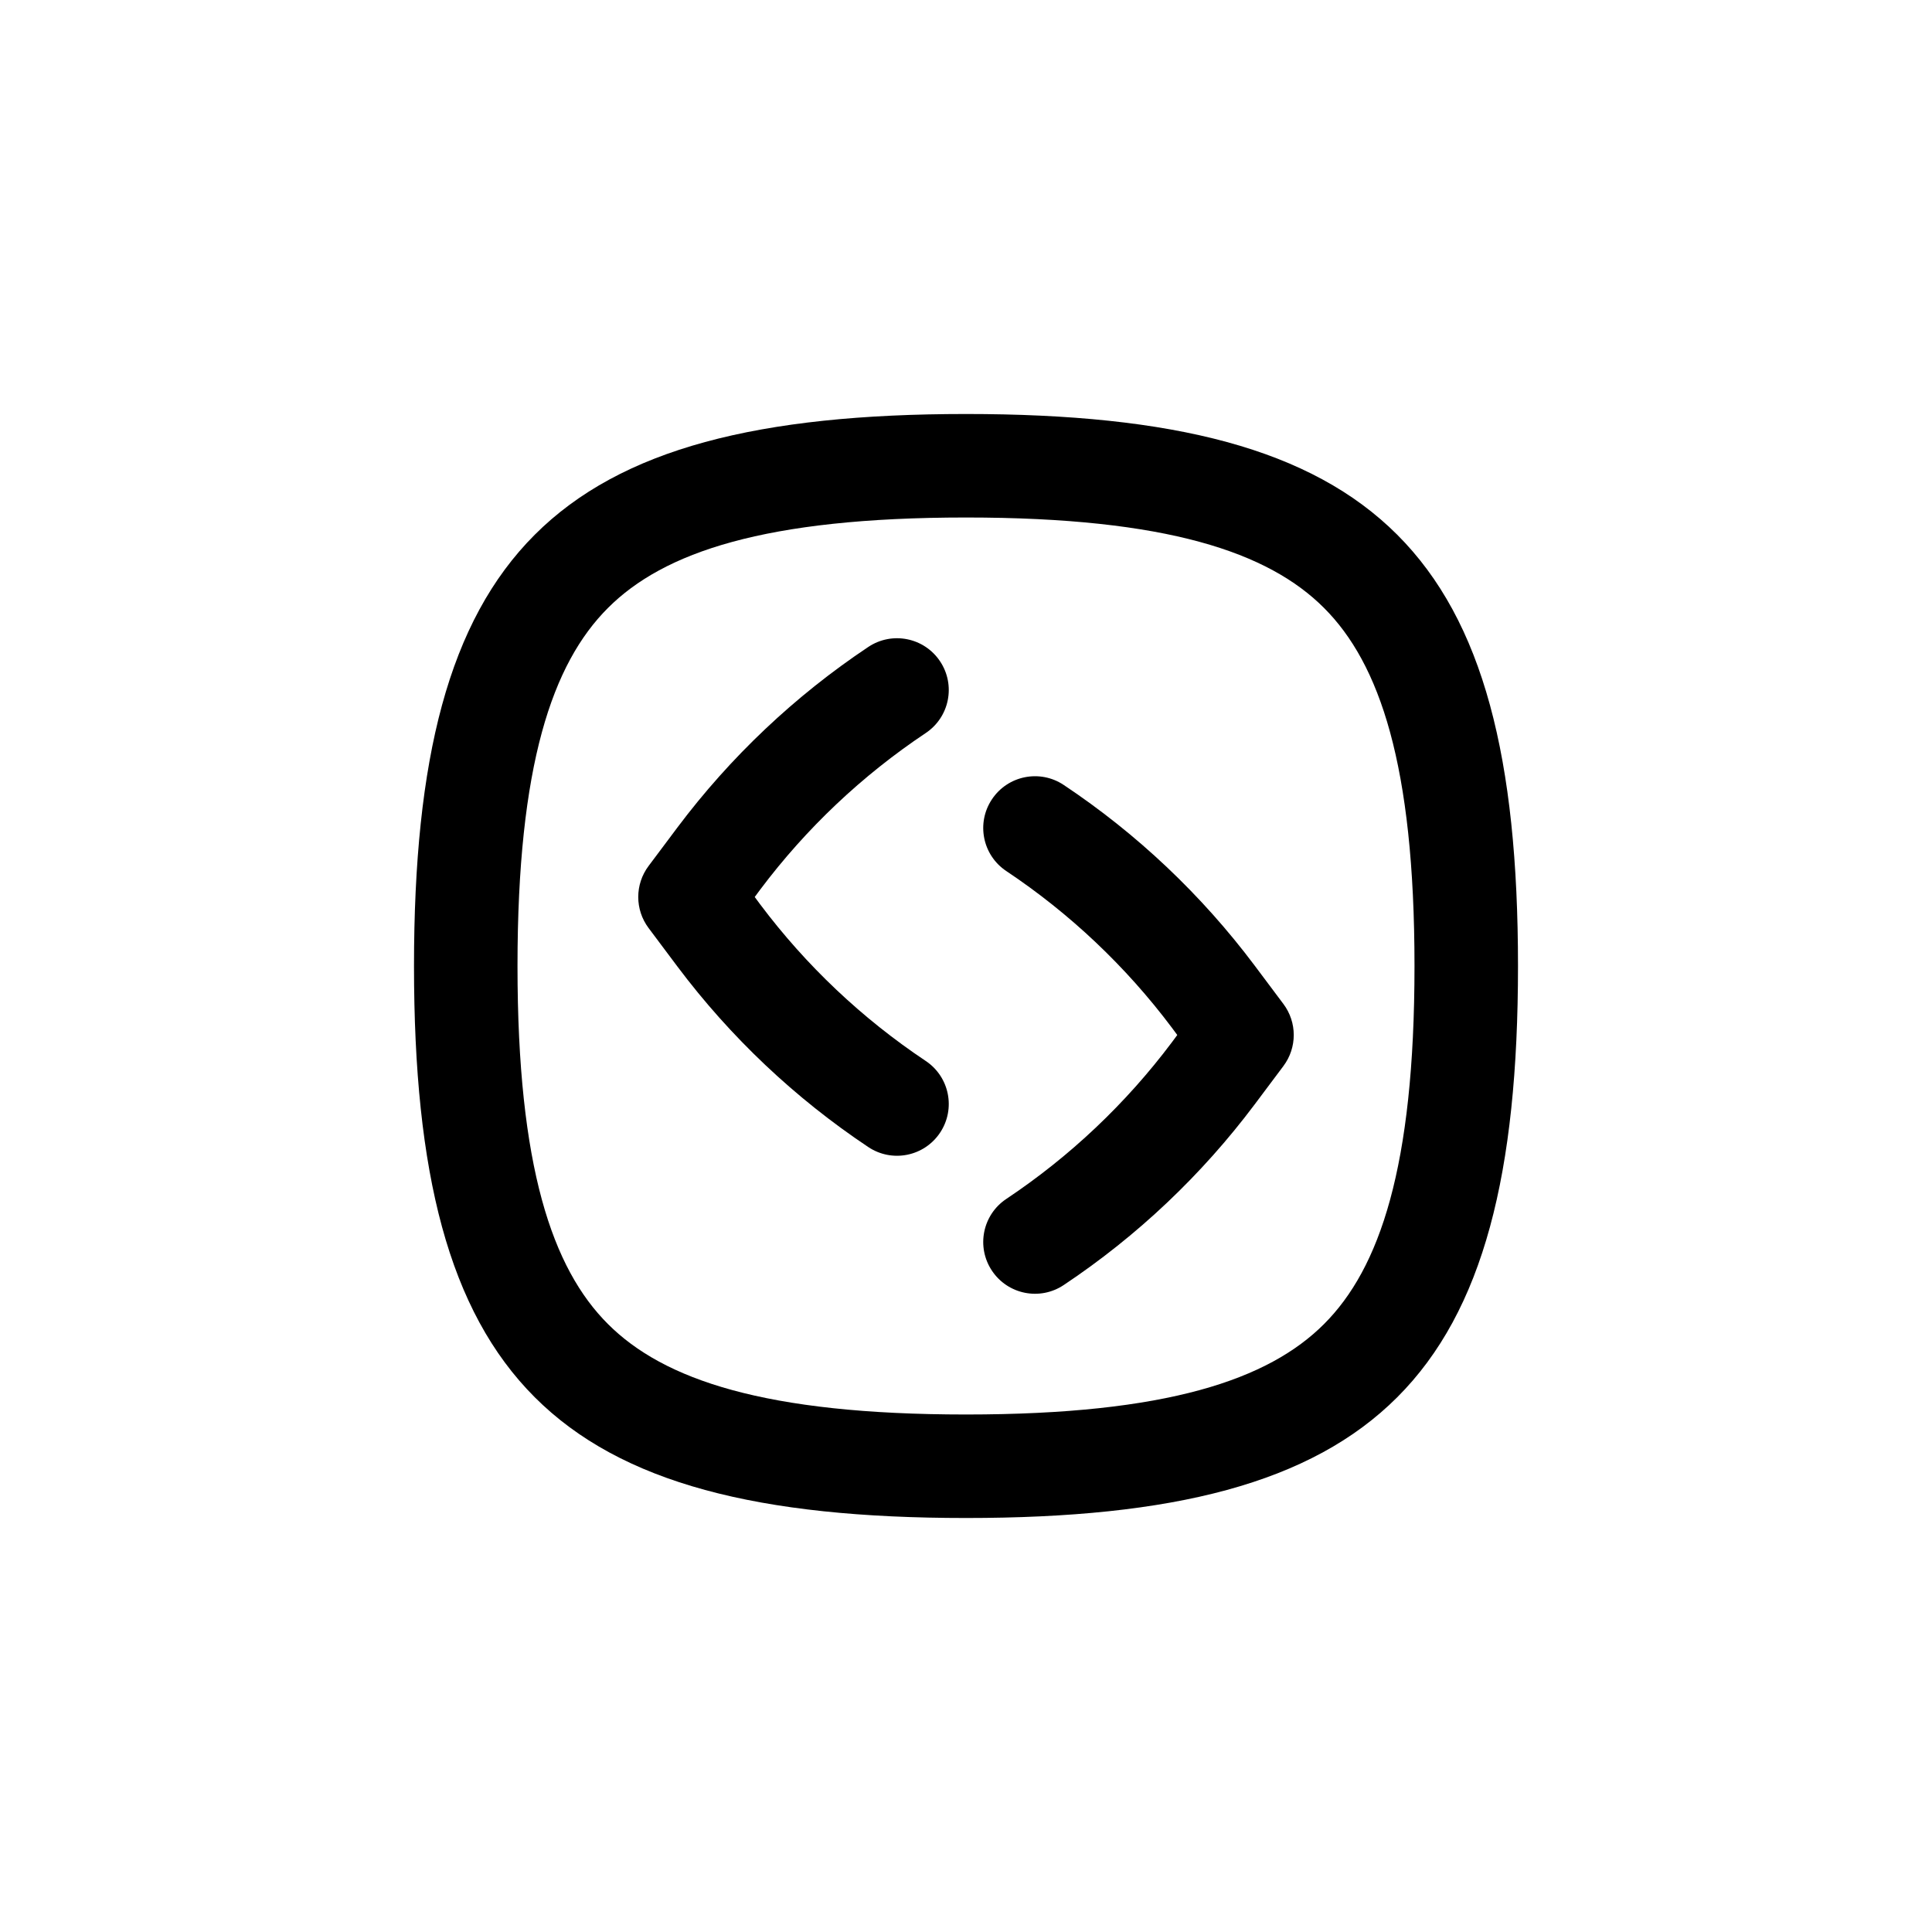
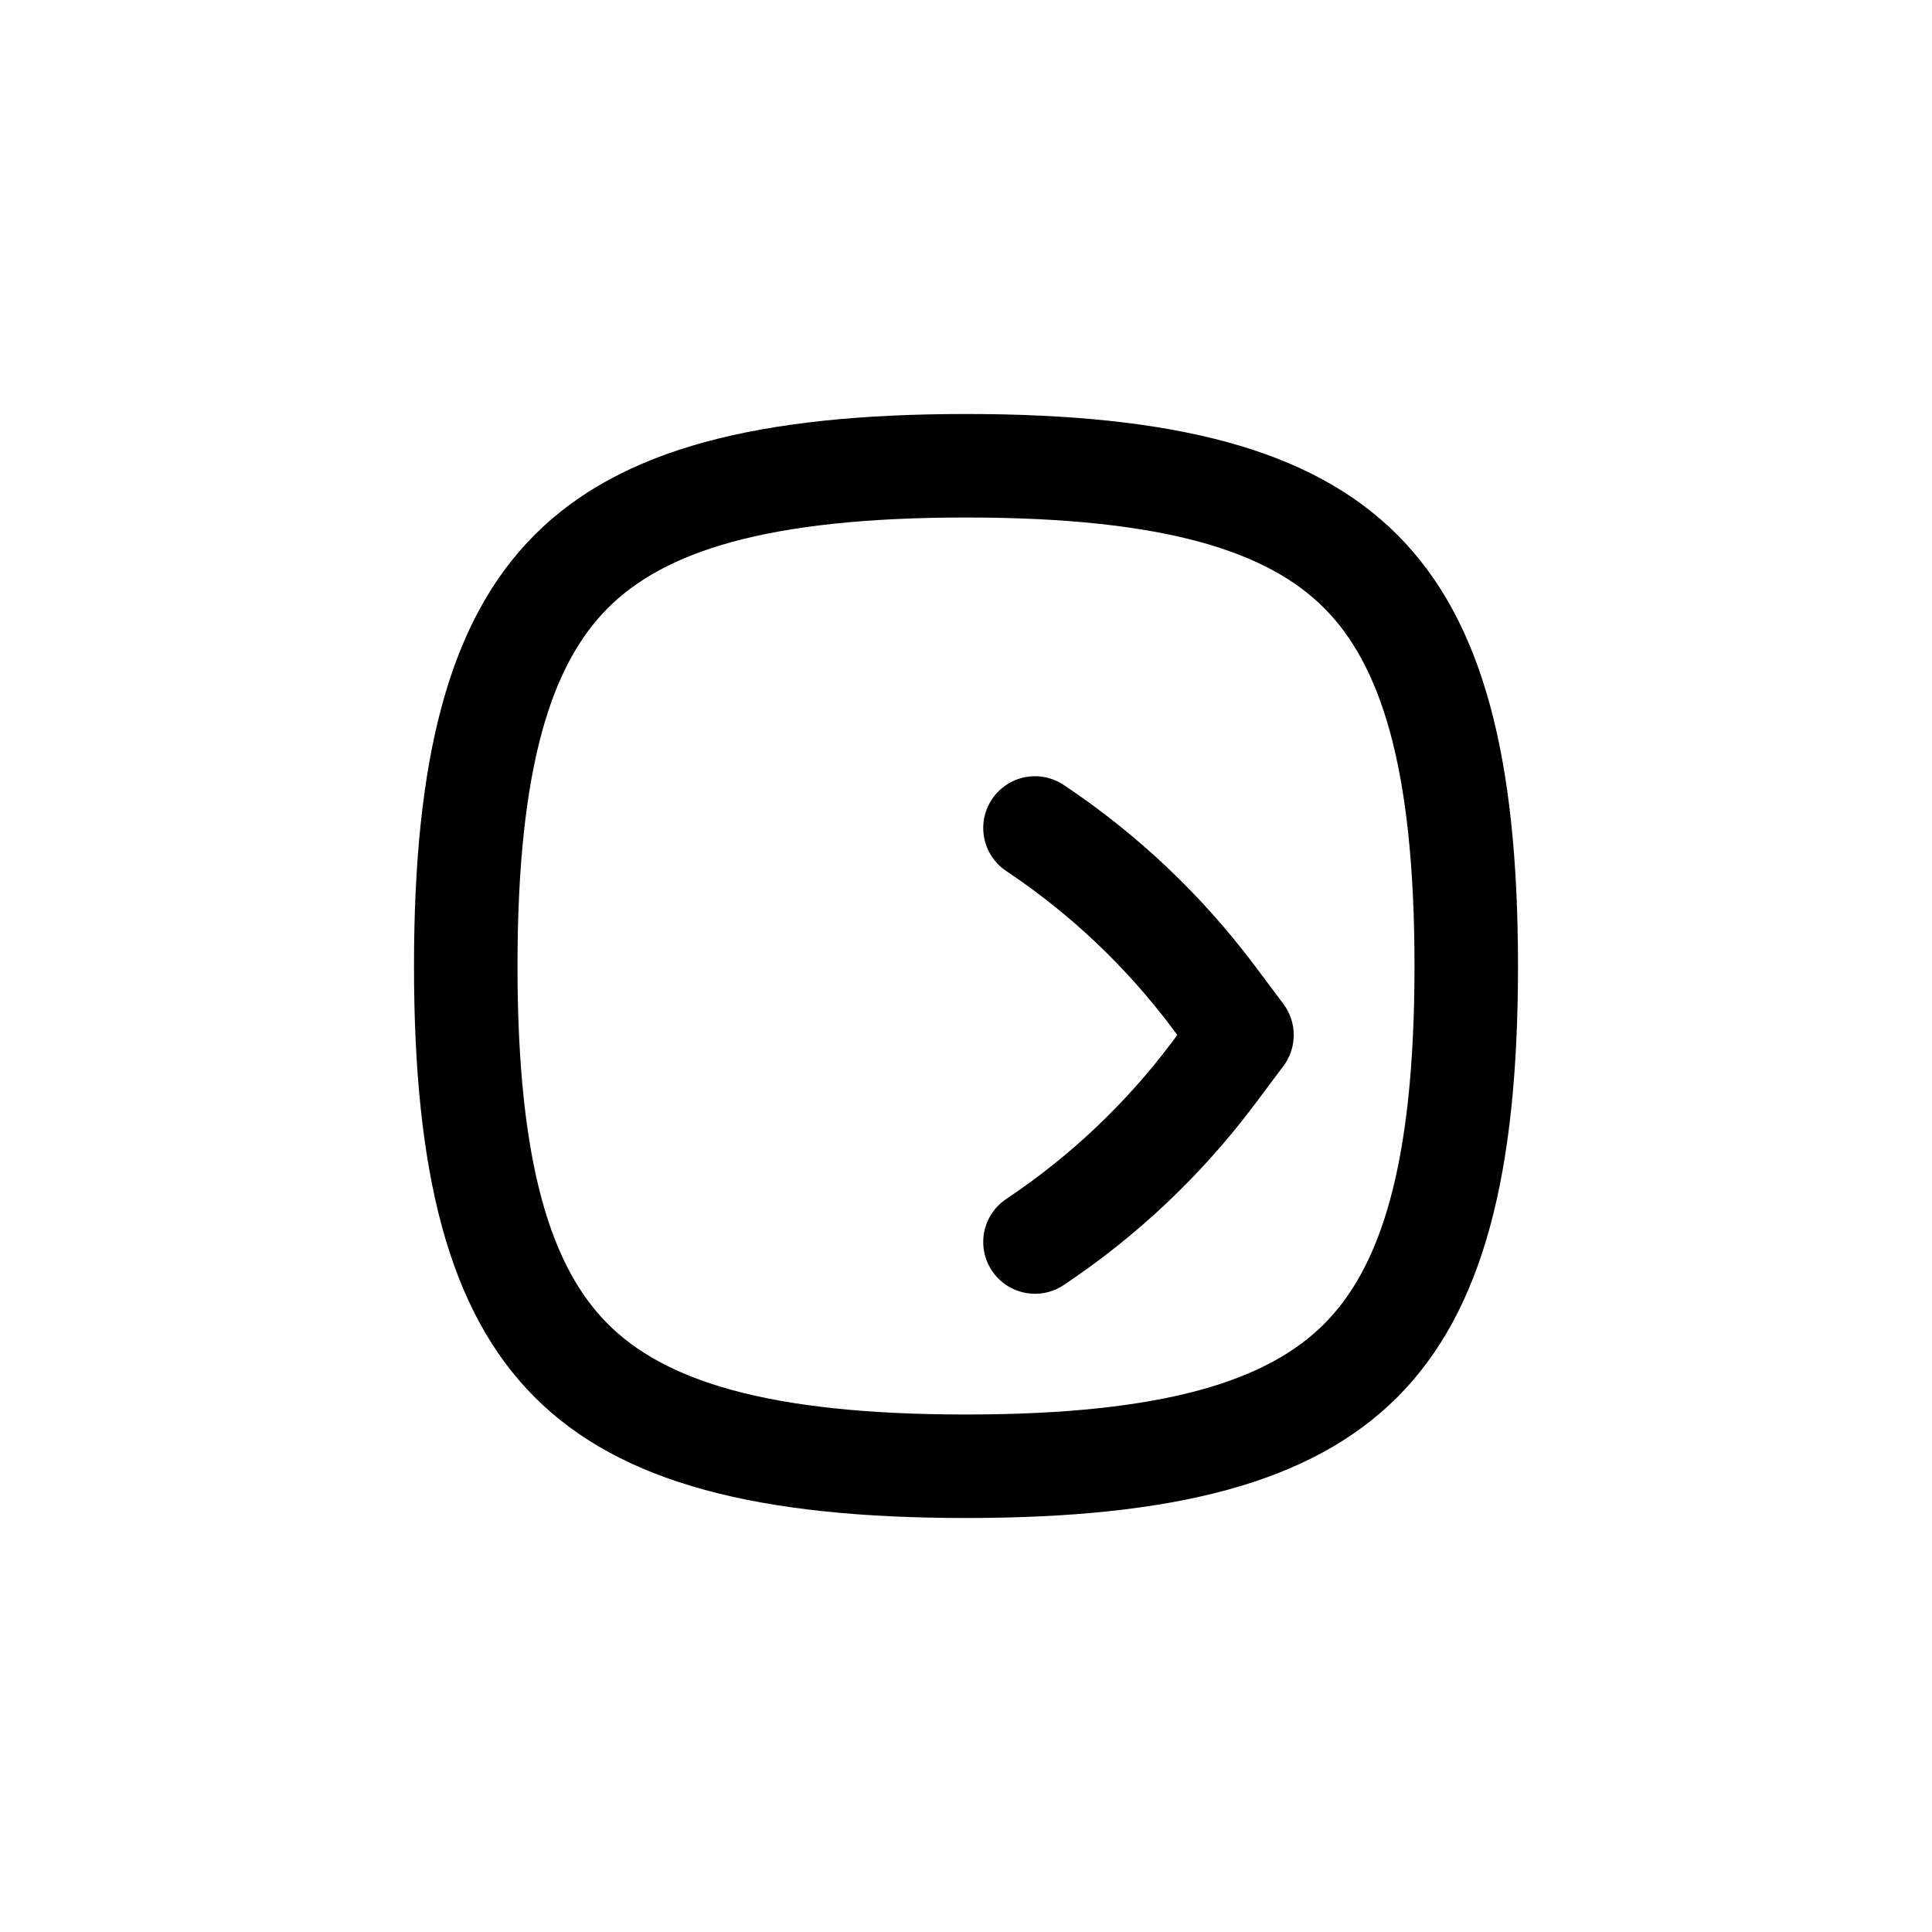
<svg xmlns="http://www.w3.org/2000/svg" fill="none" viewBox="0 0 28 28" height="28" width="28">
  <path fill="currentColor" d="M14.376 11.584C14.146 11.929 14.239 12.394 14.584 12.624C15.506 13.239 16.317 14.006 16.982 14.892L17.062 15L16.982 15.108C16.317 15.994 15.506 16.761 14.584 17.376C14.239 17.606 14.146 18.071 14.376 18.416C14.606 18.761 15.071 18.854 15.416 18.624C16.48 17.915 17.415 17.03 18.182 16.008L18.6 15.45C18.8 15.183 18.8 14.817 18.6 14.55L18.182 13.992C17.415 12.97 16.48 12.085 15.416 11.376C15.071 11.146 14.606 11.239 14.376 11.584Z" />
-   <path fill="currentColor" d="M13.416 10.624C13.761 10.394 13.854 9.929 13.624 9.584C13.394 9.239 12.929 9.146 12.584 9.376C11.521 10.085 10.585 10.97 9.818 11.992L9.4 12.55C9.2 12.817 9.2 13.183 9.4 13.45L9.818 14.008C10.585 15.03 11.521 15.915 12.584 16.624C12.929 16.854 13.394 16.761 13.624 16.416C13.854 16.071 13.761 15.606 13.416 15.376C12.494 14.761 11.683 13.994 11.018 13.108L10.938 13L11.018 12.892C11.683 12.006 12.494 11.239 13.416 10.624Z" />
  <path fill="currentColor" d="M14 22C20 22 22 20 22 14C22 8 20 6 14 6C8 6 6 8 6 14C6 20 8 22 14 22ZM19.189 19.189C19.994 18.384 20.5 16.917 20.5 14C20.5 11.083 19.994 9.616 19.189 8.811C18.384 8.005 16.917 7.5 14 7.5C11.083 7.5 9.616 8.005 8.811 8.811C8.005 9.616 7.5 11.083 7.5 14C7.5 16.917 8.005 18.384 8.811 19.189C9.616 19.994 11.083 20.5 14 20.5C16.917 20.5 18.384 19.994 19.189 19.189Z" clip-rule="evenodd" fill-rule="evenodd" />
</svg>